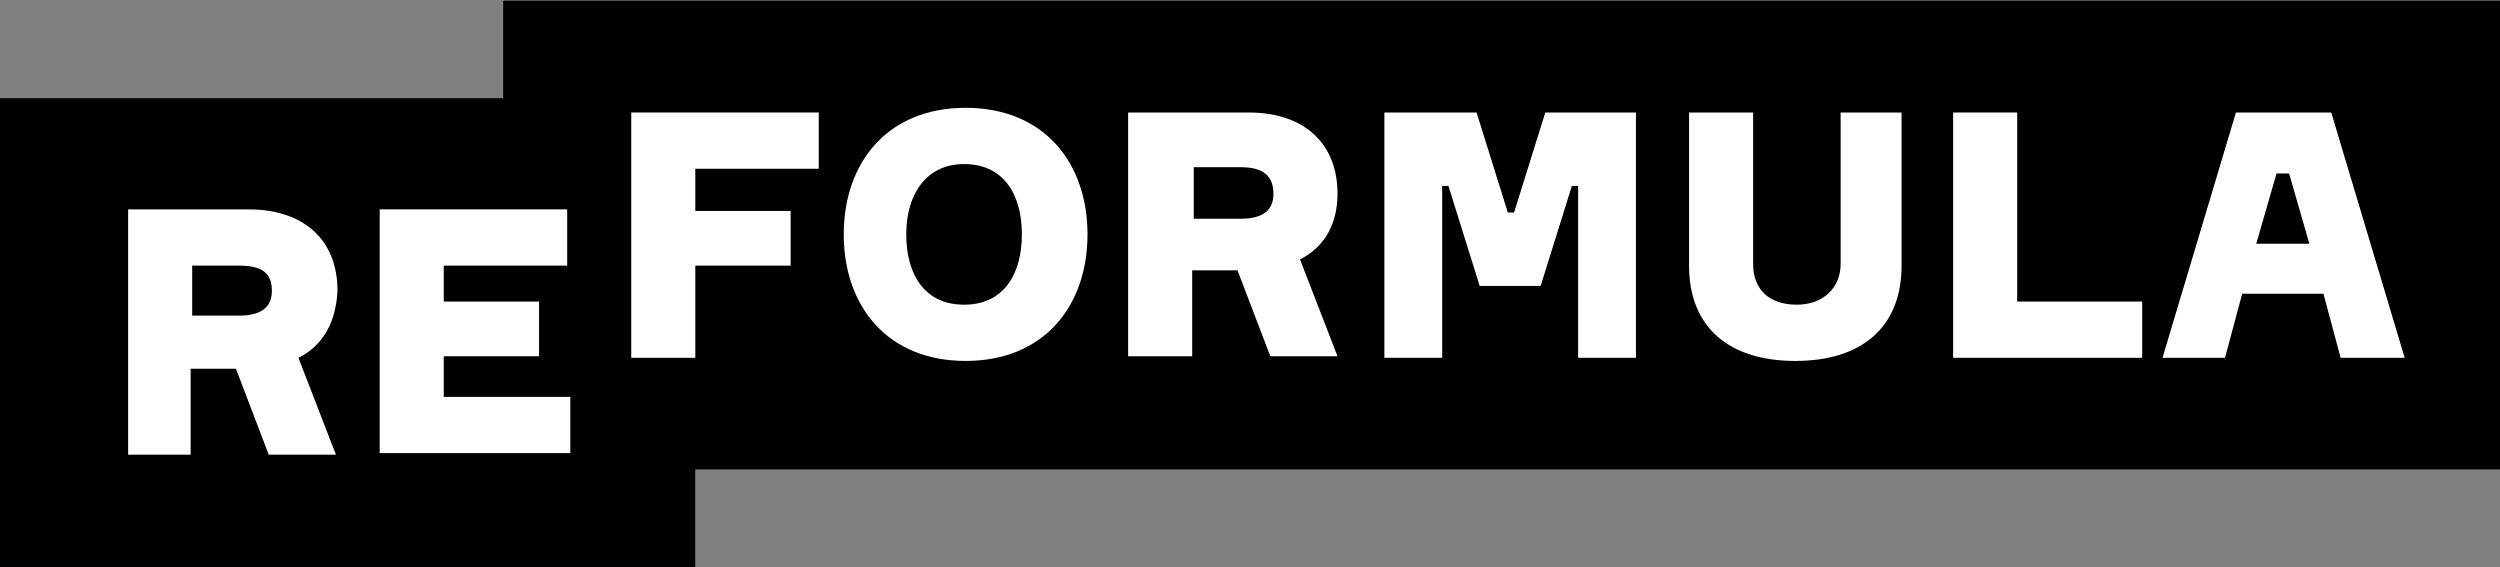
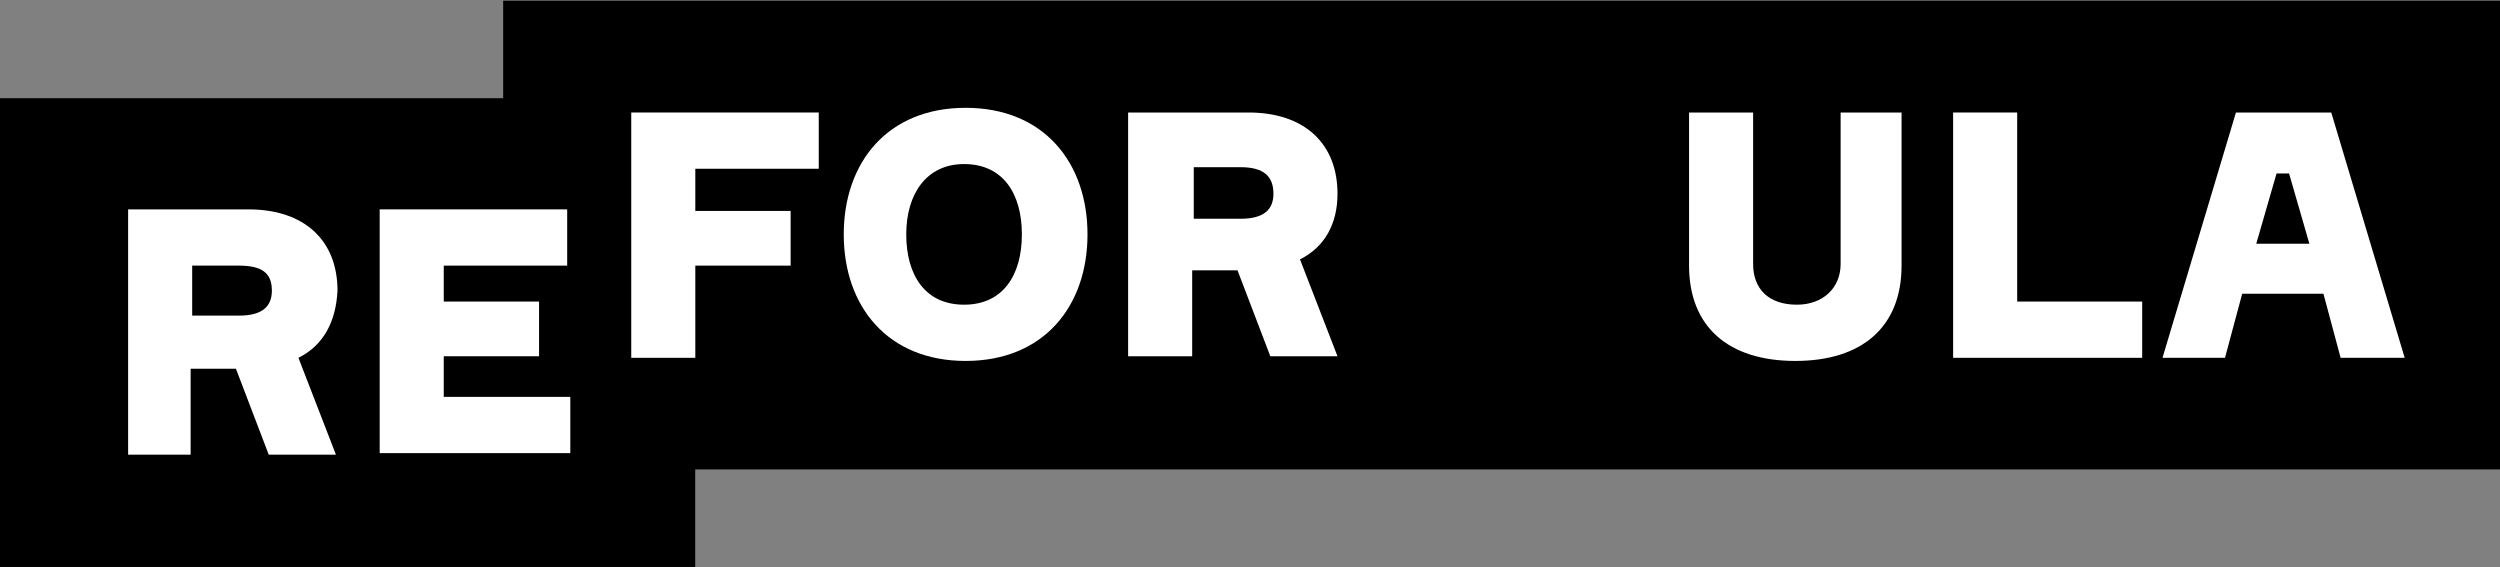
<svg xmlns="http://www.w3.org/2000/svg" id="Layer_1" x="0px" y="0px" viewBox="0 0 160 36.3" style="enable-background:new 0 0 160 36.3;" xml:space="preserve">
  <rect x="0" y="0" width="160" height="36.3" fill="#808080" stroke="none" />
  <style type="text/css"> .st0{fill:#FFFFFF;} </style>
  <g>
    <rect x="7.2" y="-1" transform="matrix(6.123234e-17 -1 1 6.123234e-17 0.994 43.485)" width="30" height="44.5" />
    <rect x="81.1" y="-48.9" transform="matrix(6.123234e-17 -1 1 6.123234e-17 81.103 111.143)" width="30" height="127.8" />
    <g>
      <path class="st0" d="M50.6,13.5V17h-6.1v5.9h-4.1V7.2h12v3.6h-7.9v2.7H50.6z" />
      <path class="st0" d="M69.6,15c0,4.6-2.8,8.1-7.8,8.1s-7.8-3.5-7.8-8.1s2.8-8.1,7.8-8.1S69.6,10.4,69.6,15z M65.4,15 c0-2.6-1.2-4.5-3.7-4.5c-2.4,0-3.7,1.9-3.7,4.5c0,2.6,1.2,4.5,3.7,4.5C64.2,19.5,65.4,17.6,65.4,15z" />
      <path class="st0" d="M83.2,16.6l2.4,6.2h-4.3l-2.1-5.5h-2.9v5.5h-4.1V7.2h7.7c3.6,0,5.7,2,5.7,5.2C85.6,14.3,84.8,15.8,83.2,16.6z M79.4,10.7h-3V14h3c1.5,0,2.1-0.6,2.1-1.6C81.5,11.3,80.9,10.7,79.4,10.7z" />
-       <path class="st0" d="M104.7,7.2v15.7h-3.7v-11h-0.4l-2,6.4h-3.9l-2-6.4h-0.4v11h-3.7V7.2h5.9l2,6.4h0.4l2-6.4H104.7z" />
      <path class="st0" d="M121.7,7.2V17c0,3.9-2.5,6.1-6.8,6.1c-4.3,0-6.8-2.2-6.8-6.1V7.2h4.1v9.7c0,1.6,1,2.6,2.8,2.6 c1.7,0,2.8-1.1,2.8-2.6V7.2H121.7z" />
      <path class="st0" d="M137.1,19.3v3.6H125V7.2h4.1v12.1H137.1z" />
      <path class="st0" d="M148.7,18.8h-5.2l-1.1,4.1h-4l4.7-15.7h6.1l4.7,15.7h-4.1L148.7,18.8z M144.4,15.6h3.4l-1.3-4.5h-0.8 L144.4,15.6z" />
    </g>
    <g>
      <path class="st0" d="M19.1,22.9l2.4,6.2h-4.3l-2.1-5.5h-2.9v5.5H8.2V13.4h7.7c3.6,0,5.7,2,5.7,5.2C21.5,20.6,20.7,22.1,19.1,22.9z M15.3,17h-3v3.2h3c1.5,0,2.1-0.6,2.1-1.6C17.4,17.5,16.8,17,15.3,17z" />
      <path class="st0" d="M28.4,22.8v2.6h8.1v3.6H24.3V13.4h12V17h-7.9v2.3h6.1v3.5H28.4z" />
    </g>
  </g>
</svg>